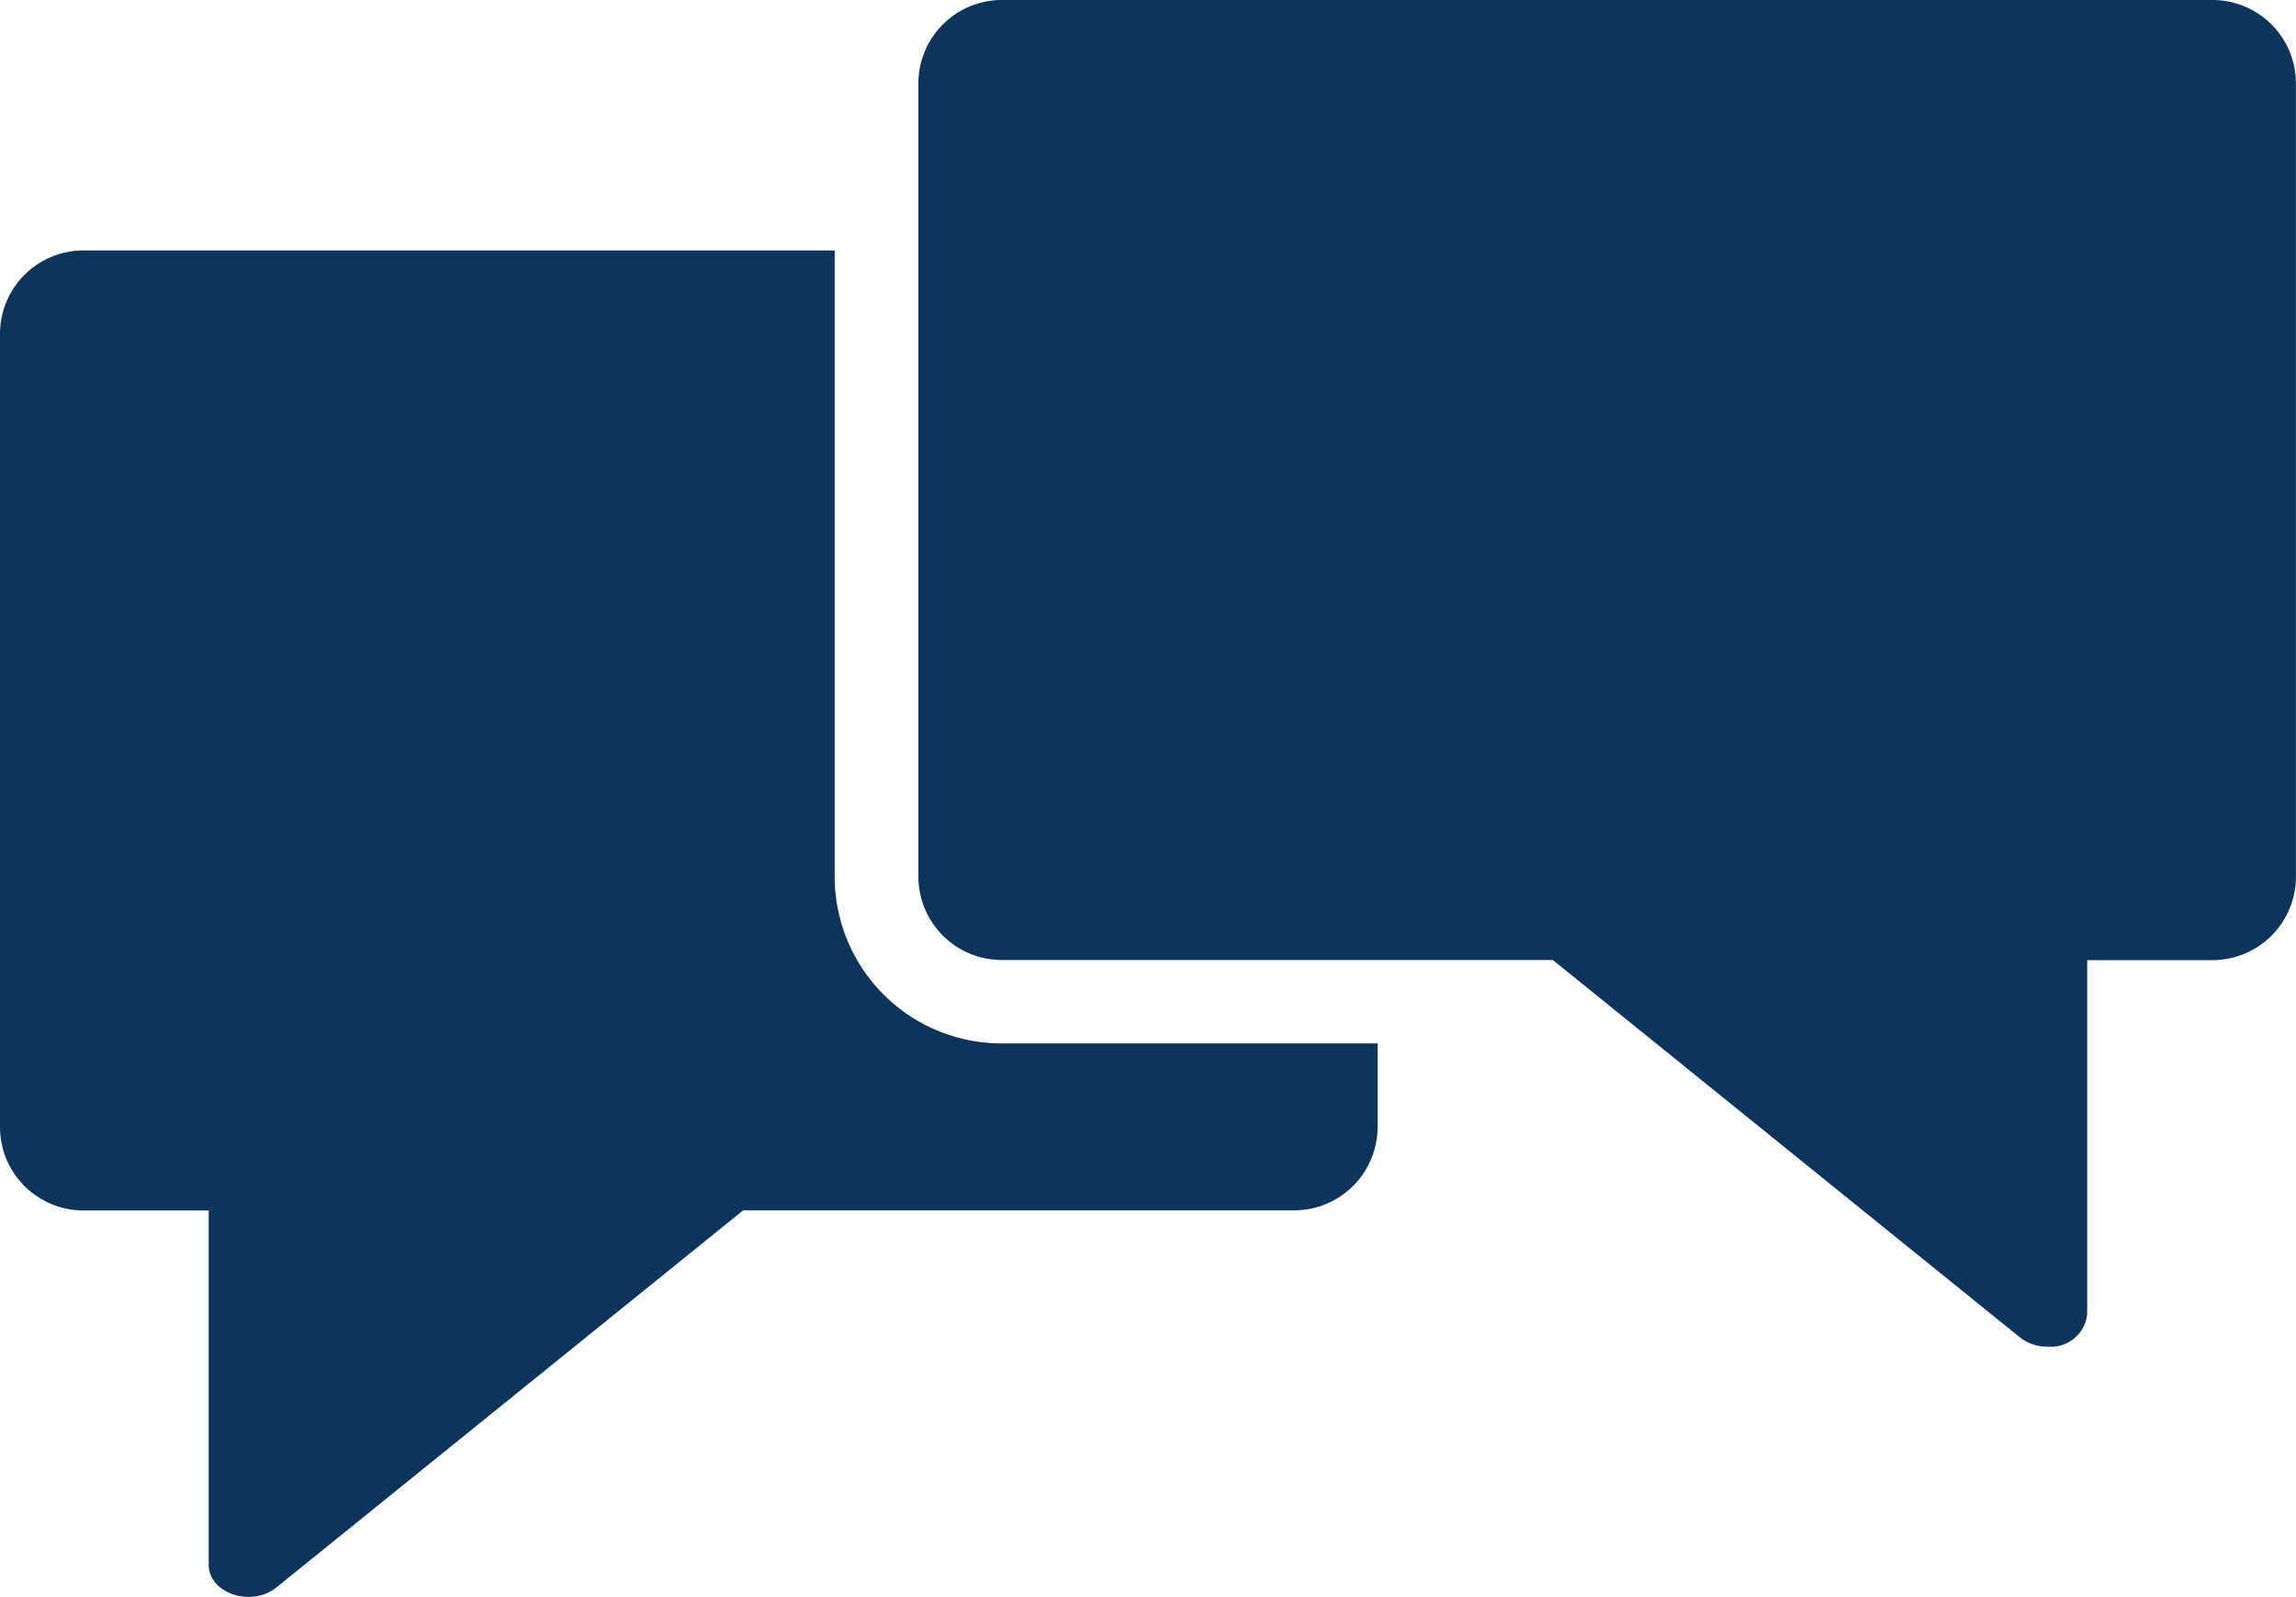
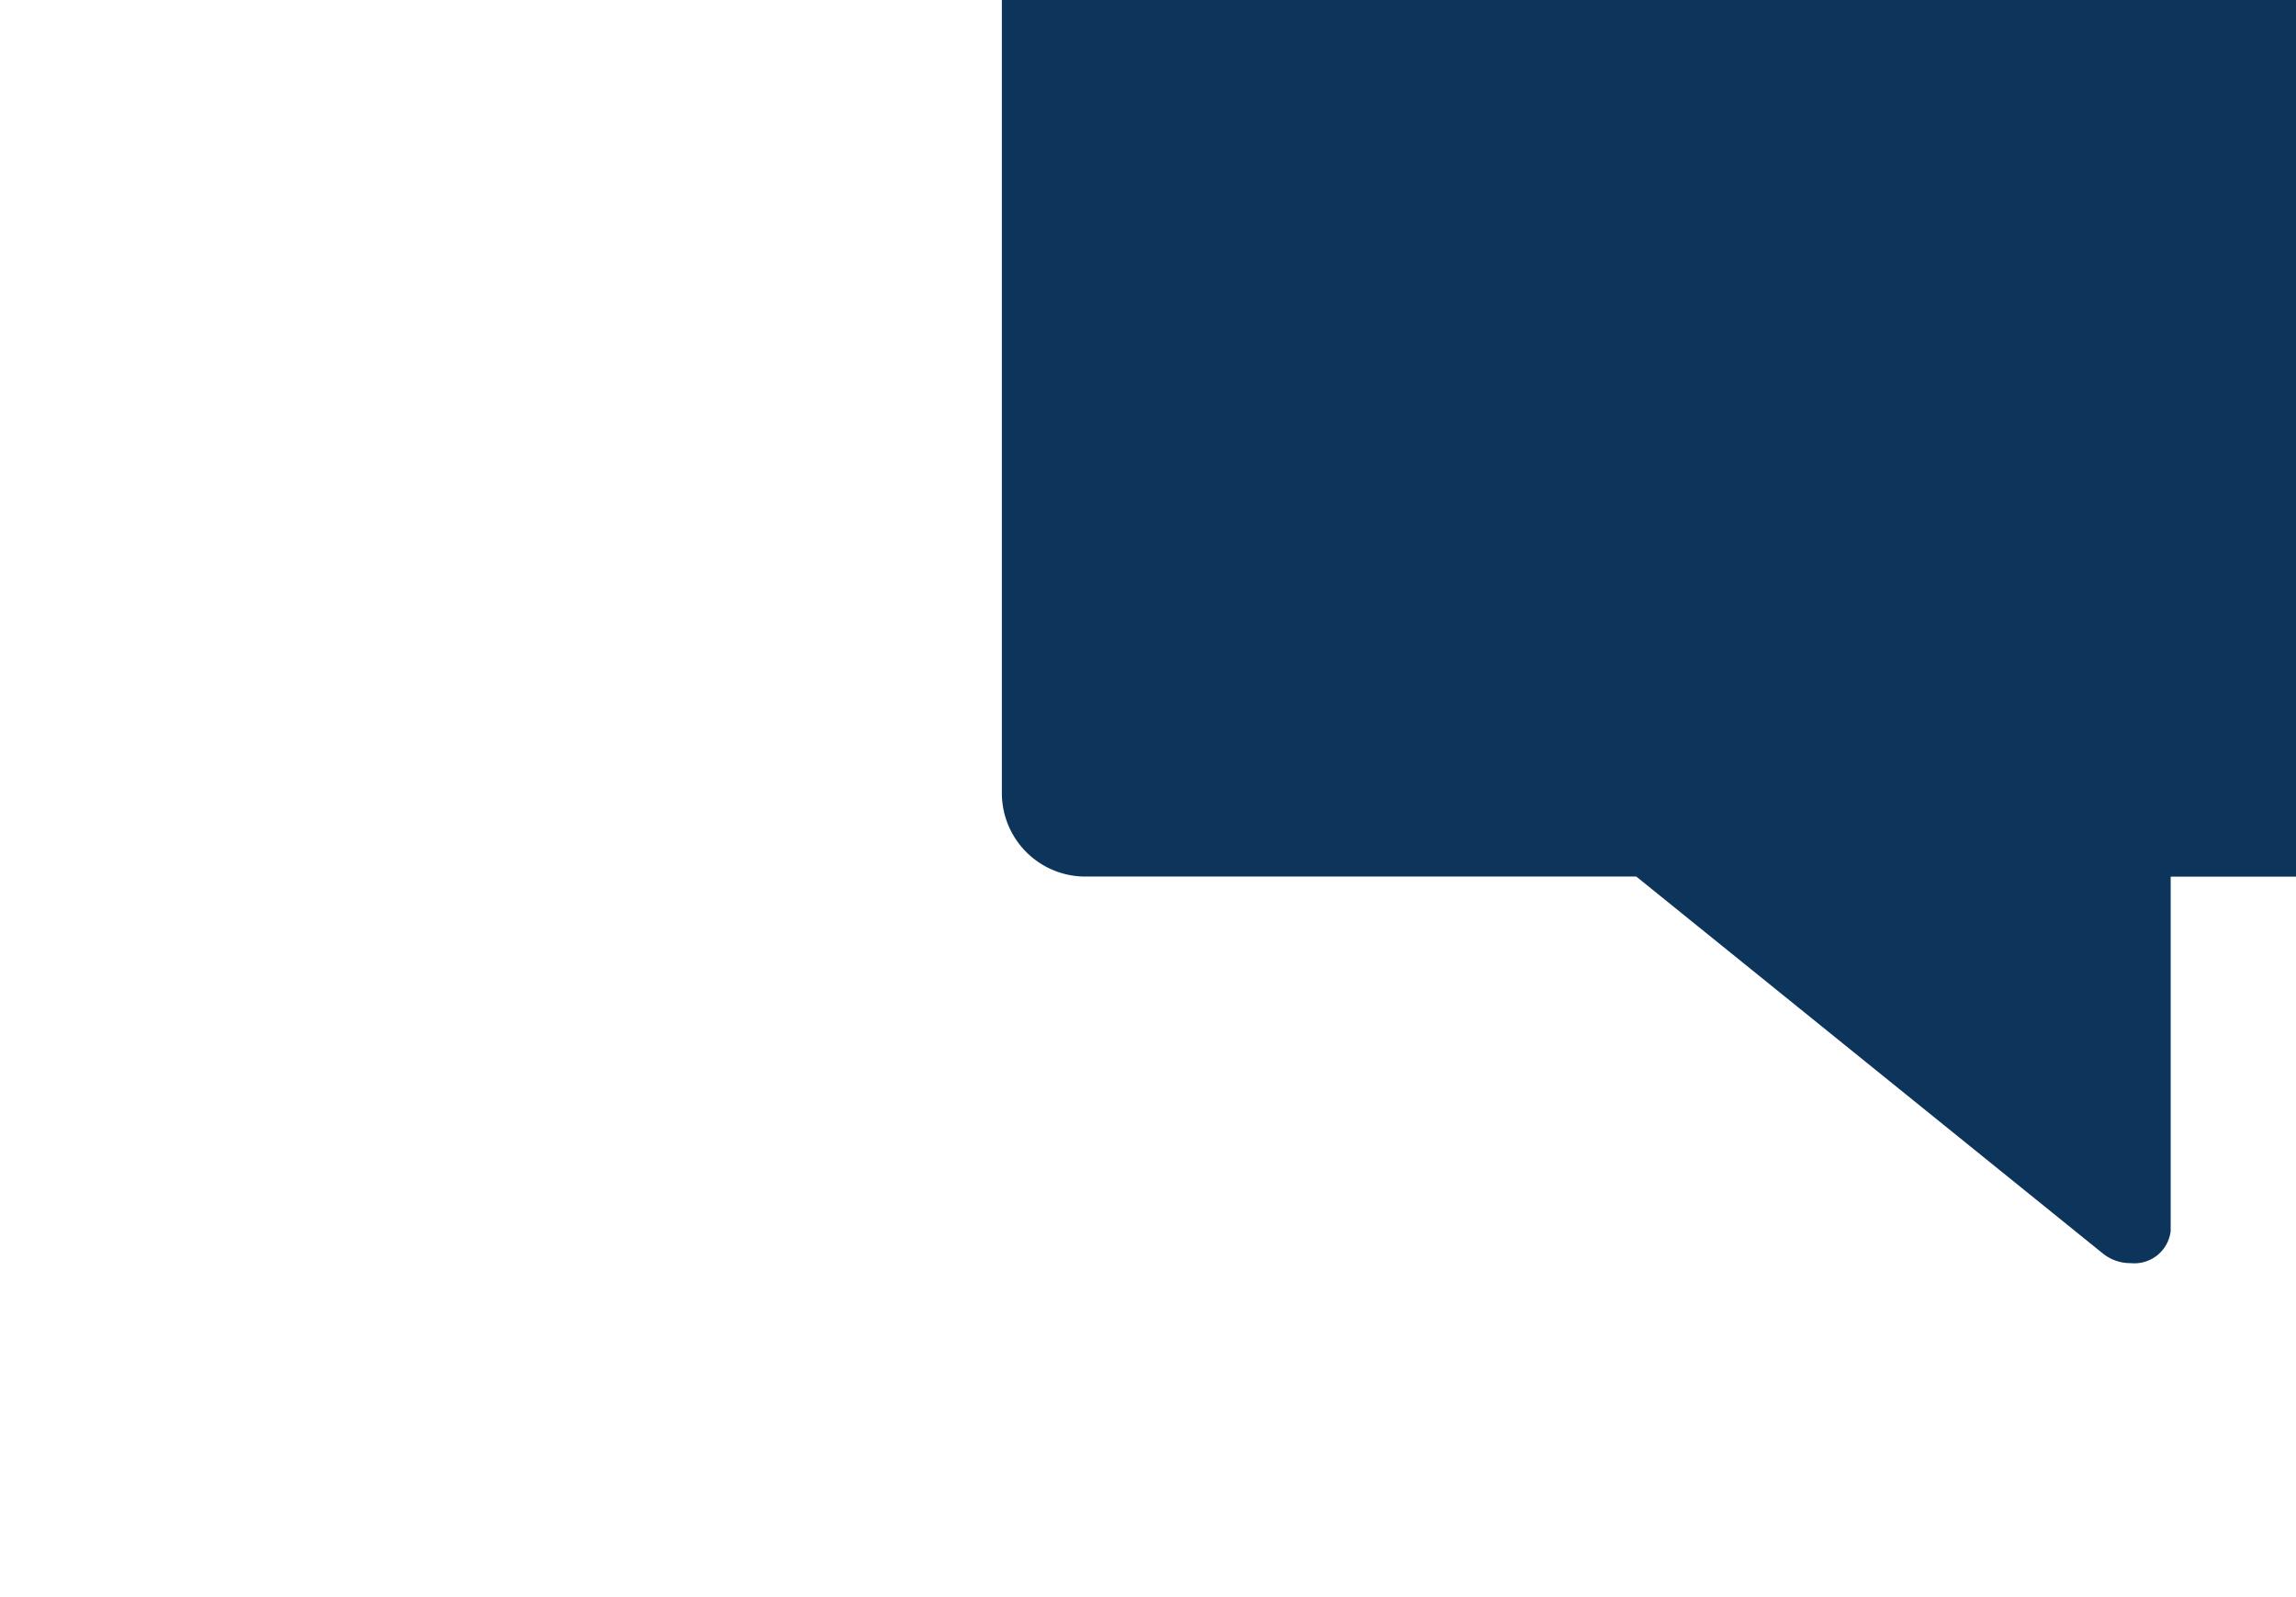
<svg xmlns="http://www.w3.org/2000/svg" width="37.135" height="25.83" viewBox="0 0 37.135 25.83">
  <defs>
    <style>.a{fill:#0d355c;}</style>
  </defs>
  <g transform="translate(-137 -188)">
-     <path class="a" d="M150.5,204.128V194H138.35a1.35,1.35,0,0,0-1.35,1.35v12.828a1.35,1.35,0,0,0,1.35,1.35h2.026v5.732c0,.461.69.692,1.094.366l7.55-6.1h8.911a1.35,1.35,0,0,0,1.35-1.35v-1.35H153.2A2.7,2.7,0,0,1,150.5,204.128Z" transform="translate(0 -1.949)" />
-     <path class="a" d="M179.931,188H160.35a1.35,1.35,0,0,0-1.35,1.35v12.828a1.35,1.35,0,0,0,1.35,1.35h8.911l7.55,6.1a.706.706,0,0,0,.448.153.591.591,0,0,0,.645-.519v-5.732h2.026a1.35,1.35,0,0,0,1.35-1.35V189.35A1.35,1.35,0,0,0,179.931,188Z" transform="translate(-7.146)" />
+     <path class="a" d="M179.931,188H160.35v12.828a1.35,1.35,0,0,0,1.35,1.35h8.911l7.55,6.1a.706.706,0,0,0,.448.153.591.591,0,0,0,.645-.519v-5.732h2.026a1.35,1.35,0,0,0,1.35-1.35V189.35A1.35,1.35,0,0,0,179.931,188Z" transform="translate(-7.146)" />
  </g>
</svg>